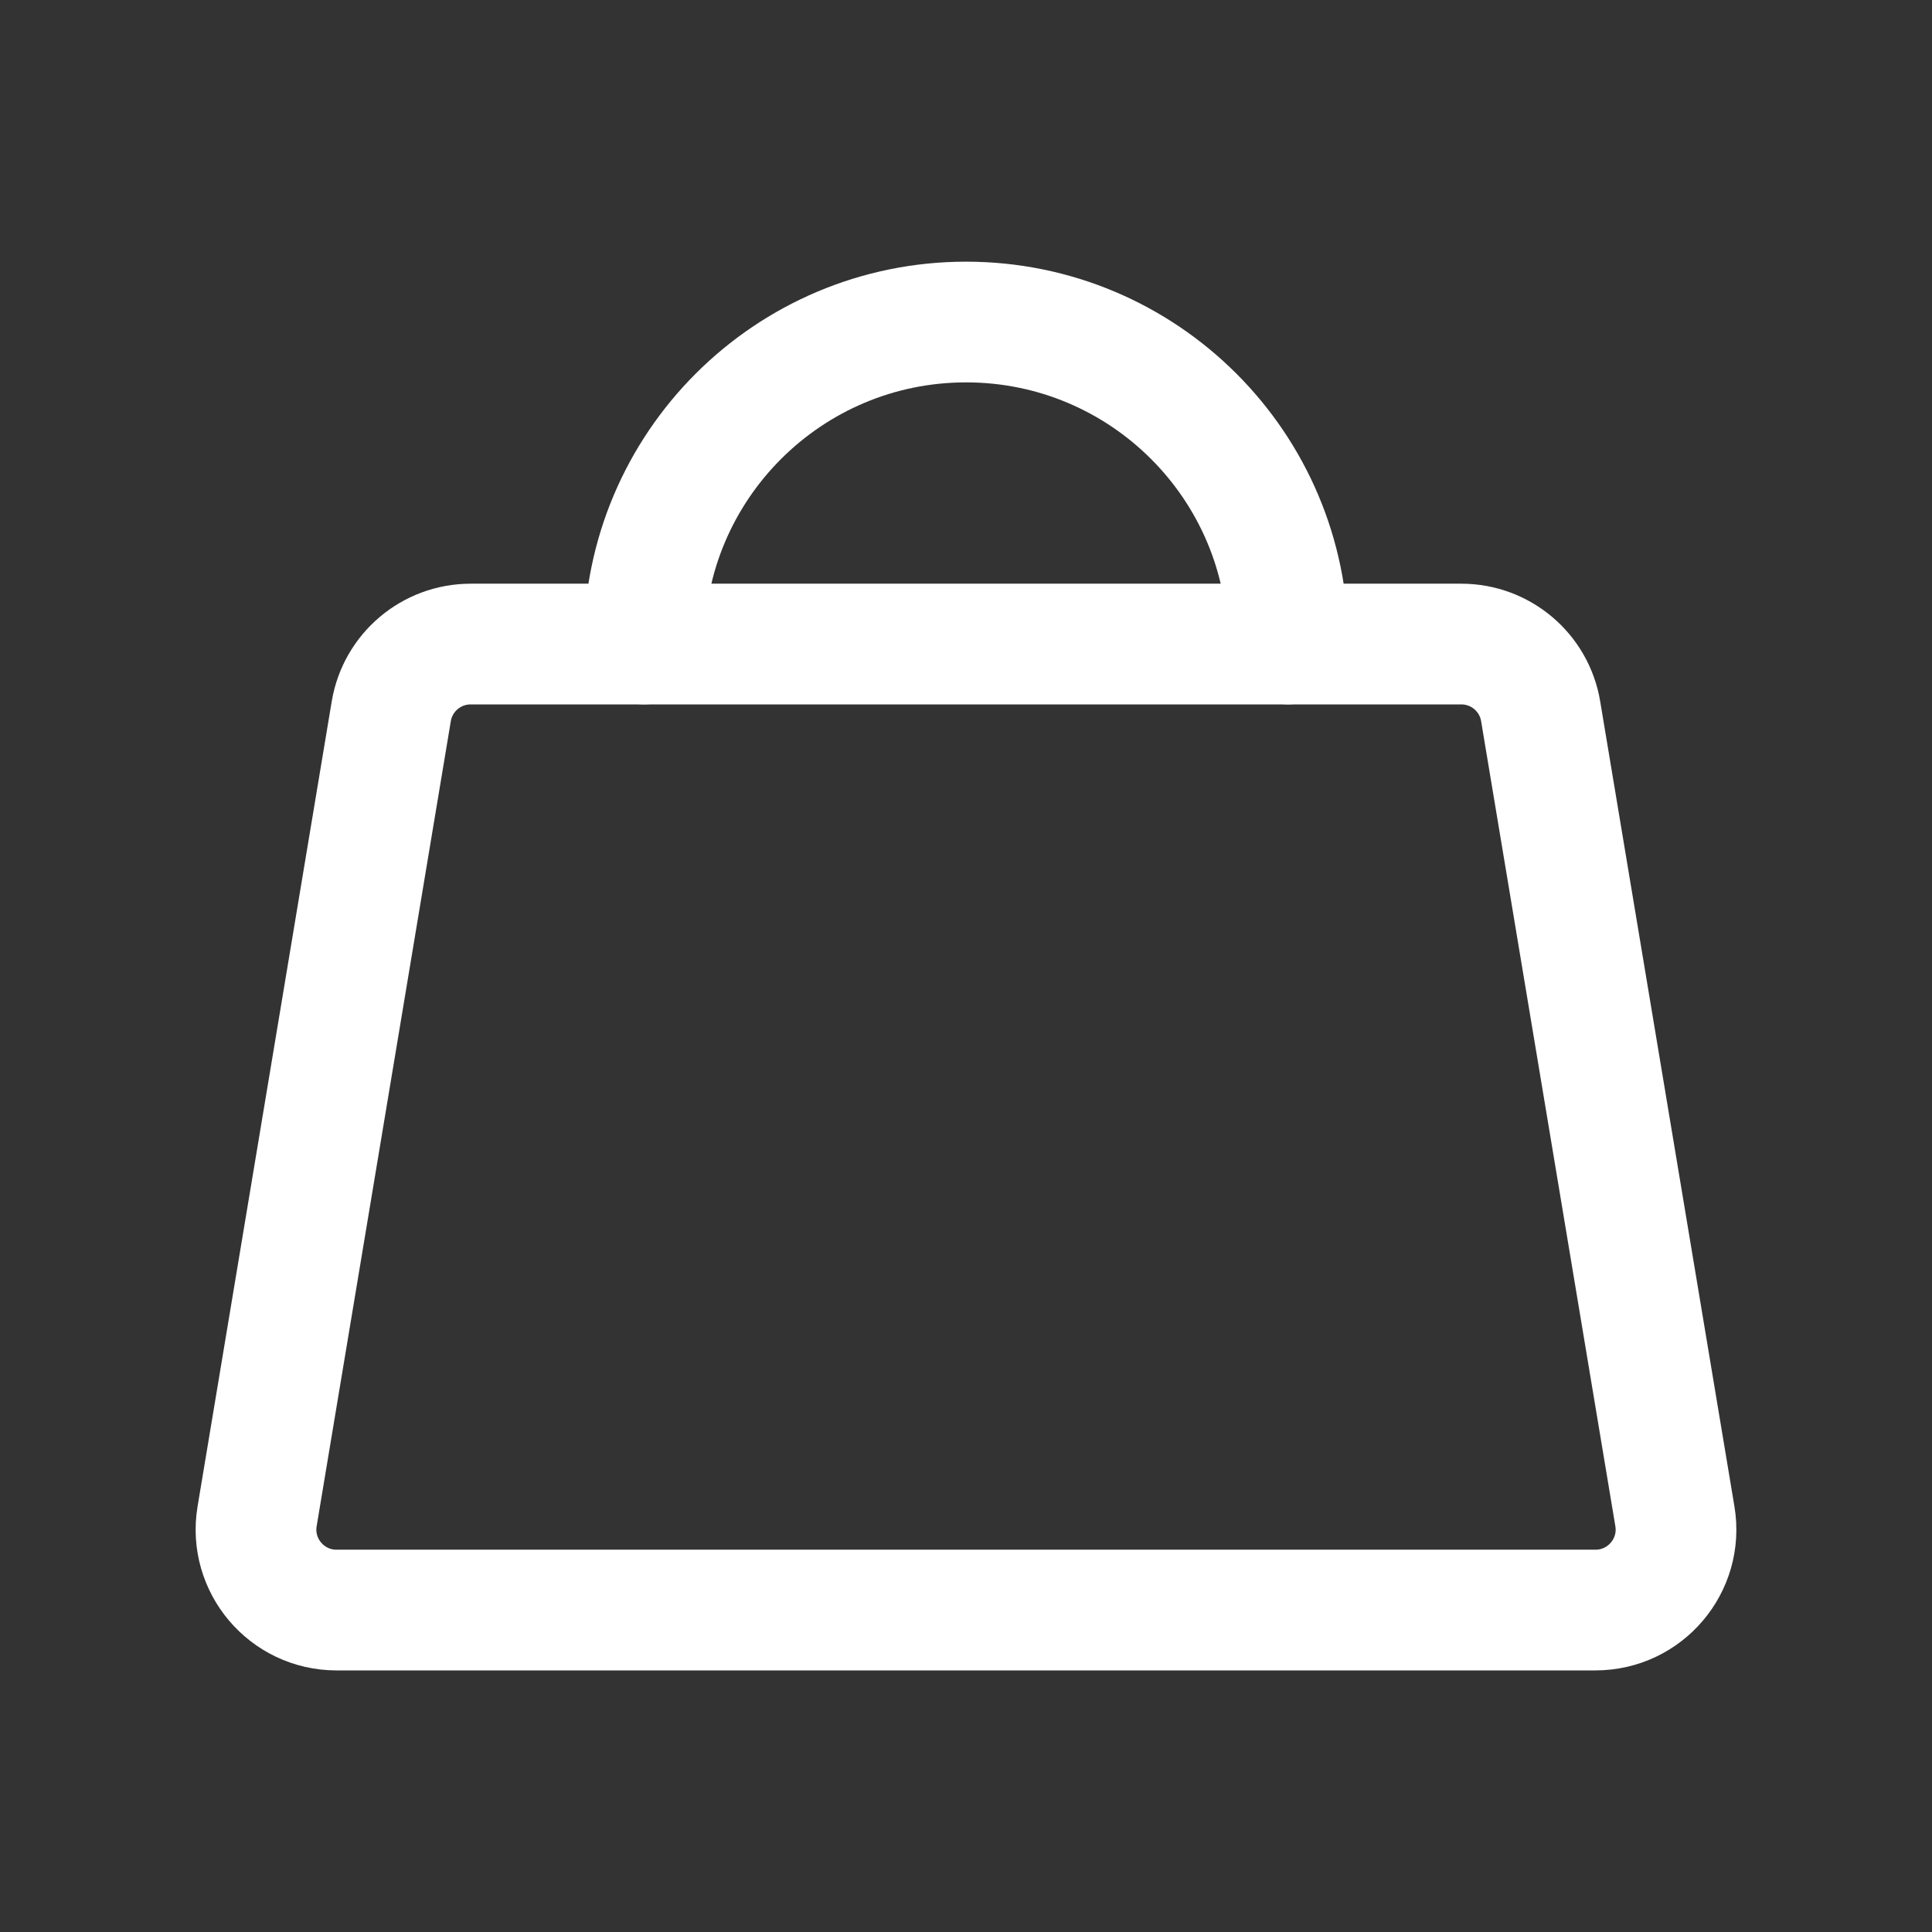
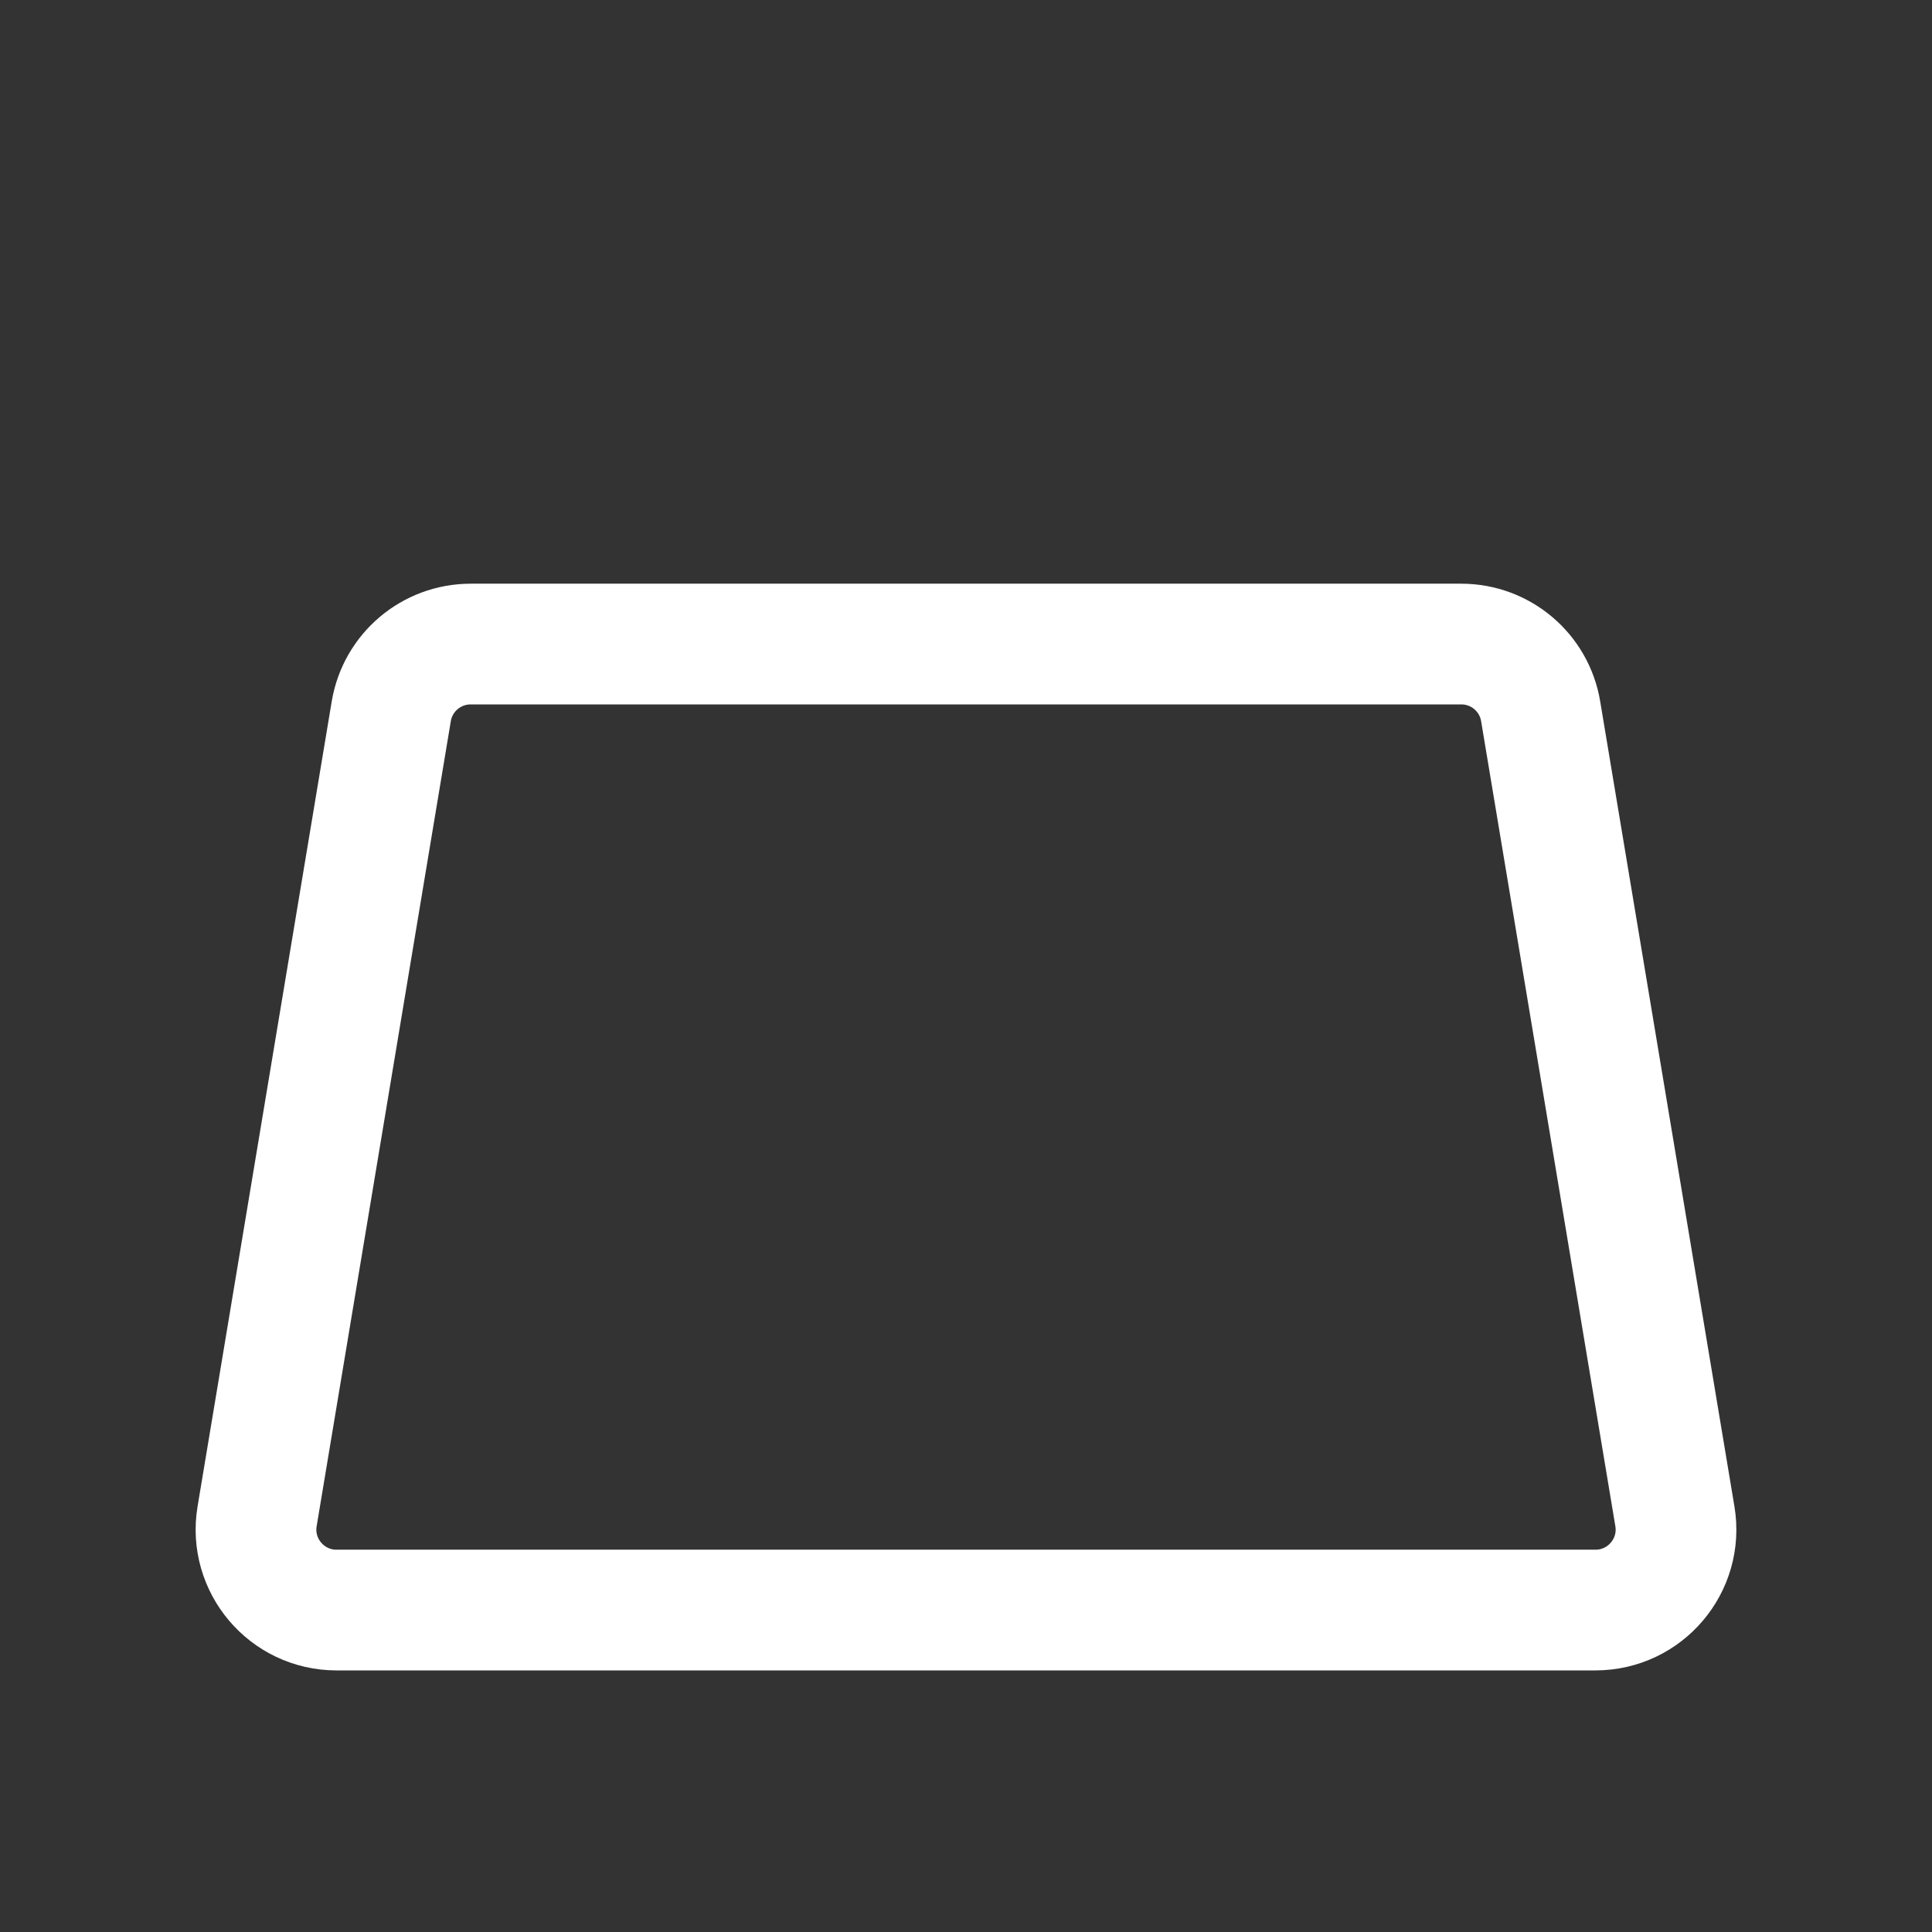
<svg xmlns="http://www.w3.org/2000/svg" width="25" height="25" viewBox="0 0 25 25" fill="none">
  <rect x="0" y="0" width="25" height="25" fill="#333333" stroke="none" />
  <path d="M18.909 8.334H6.091C5.581 8.334 5.147 8.702 5.063 9.204L3.327 19.621C3.221 20.256 3.711 20.834 4.354 20.834H20.645C21.289 20.834 21.779 20.256 21.673 19.621L19.936 9.204C19.853 8.702 19.418 8.334 18.909 8.334Z" stroke="white" stroke-width="1.562" stroke-linecap="round" stroke-linejoin="round" />
-   <path d="M8.334 8.333C8.334 6.032 10.2 4.167 12.501 4.167C14.802 4.167 16.667 6.032 16.667 8.333" stroke="white" stroke-width="1.562" stroke-linecap="round" stroke-linejoin="round" />
</svg>